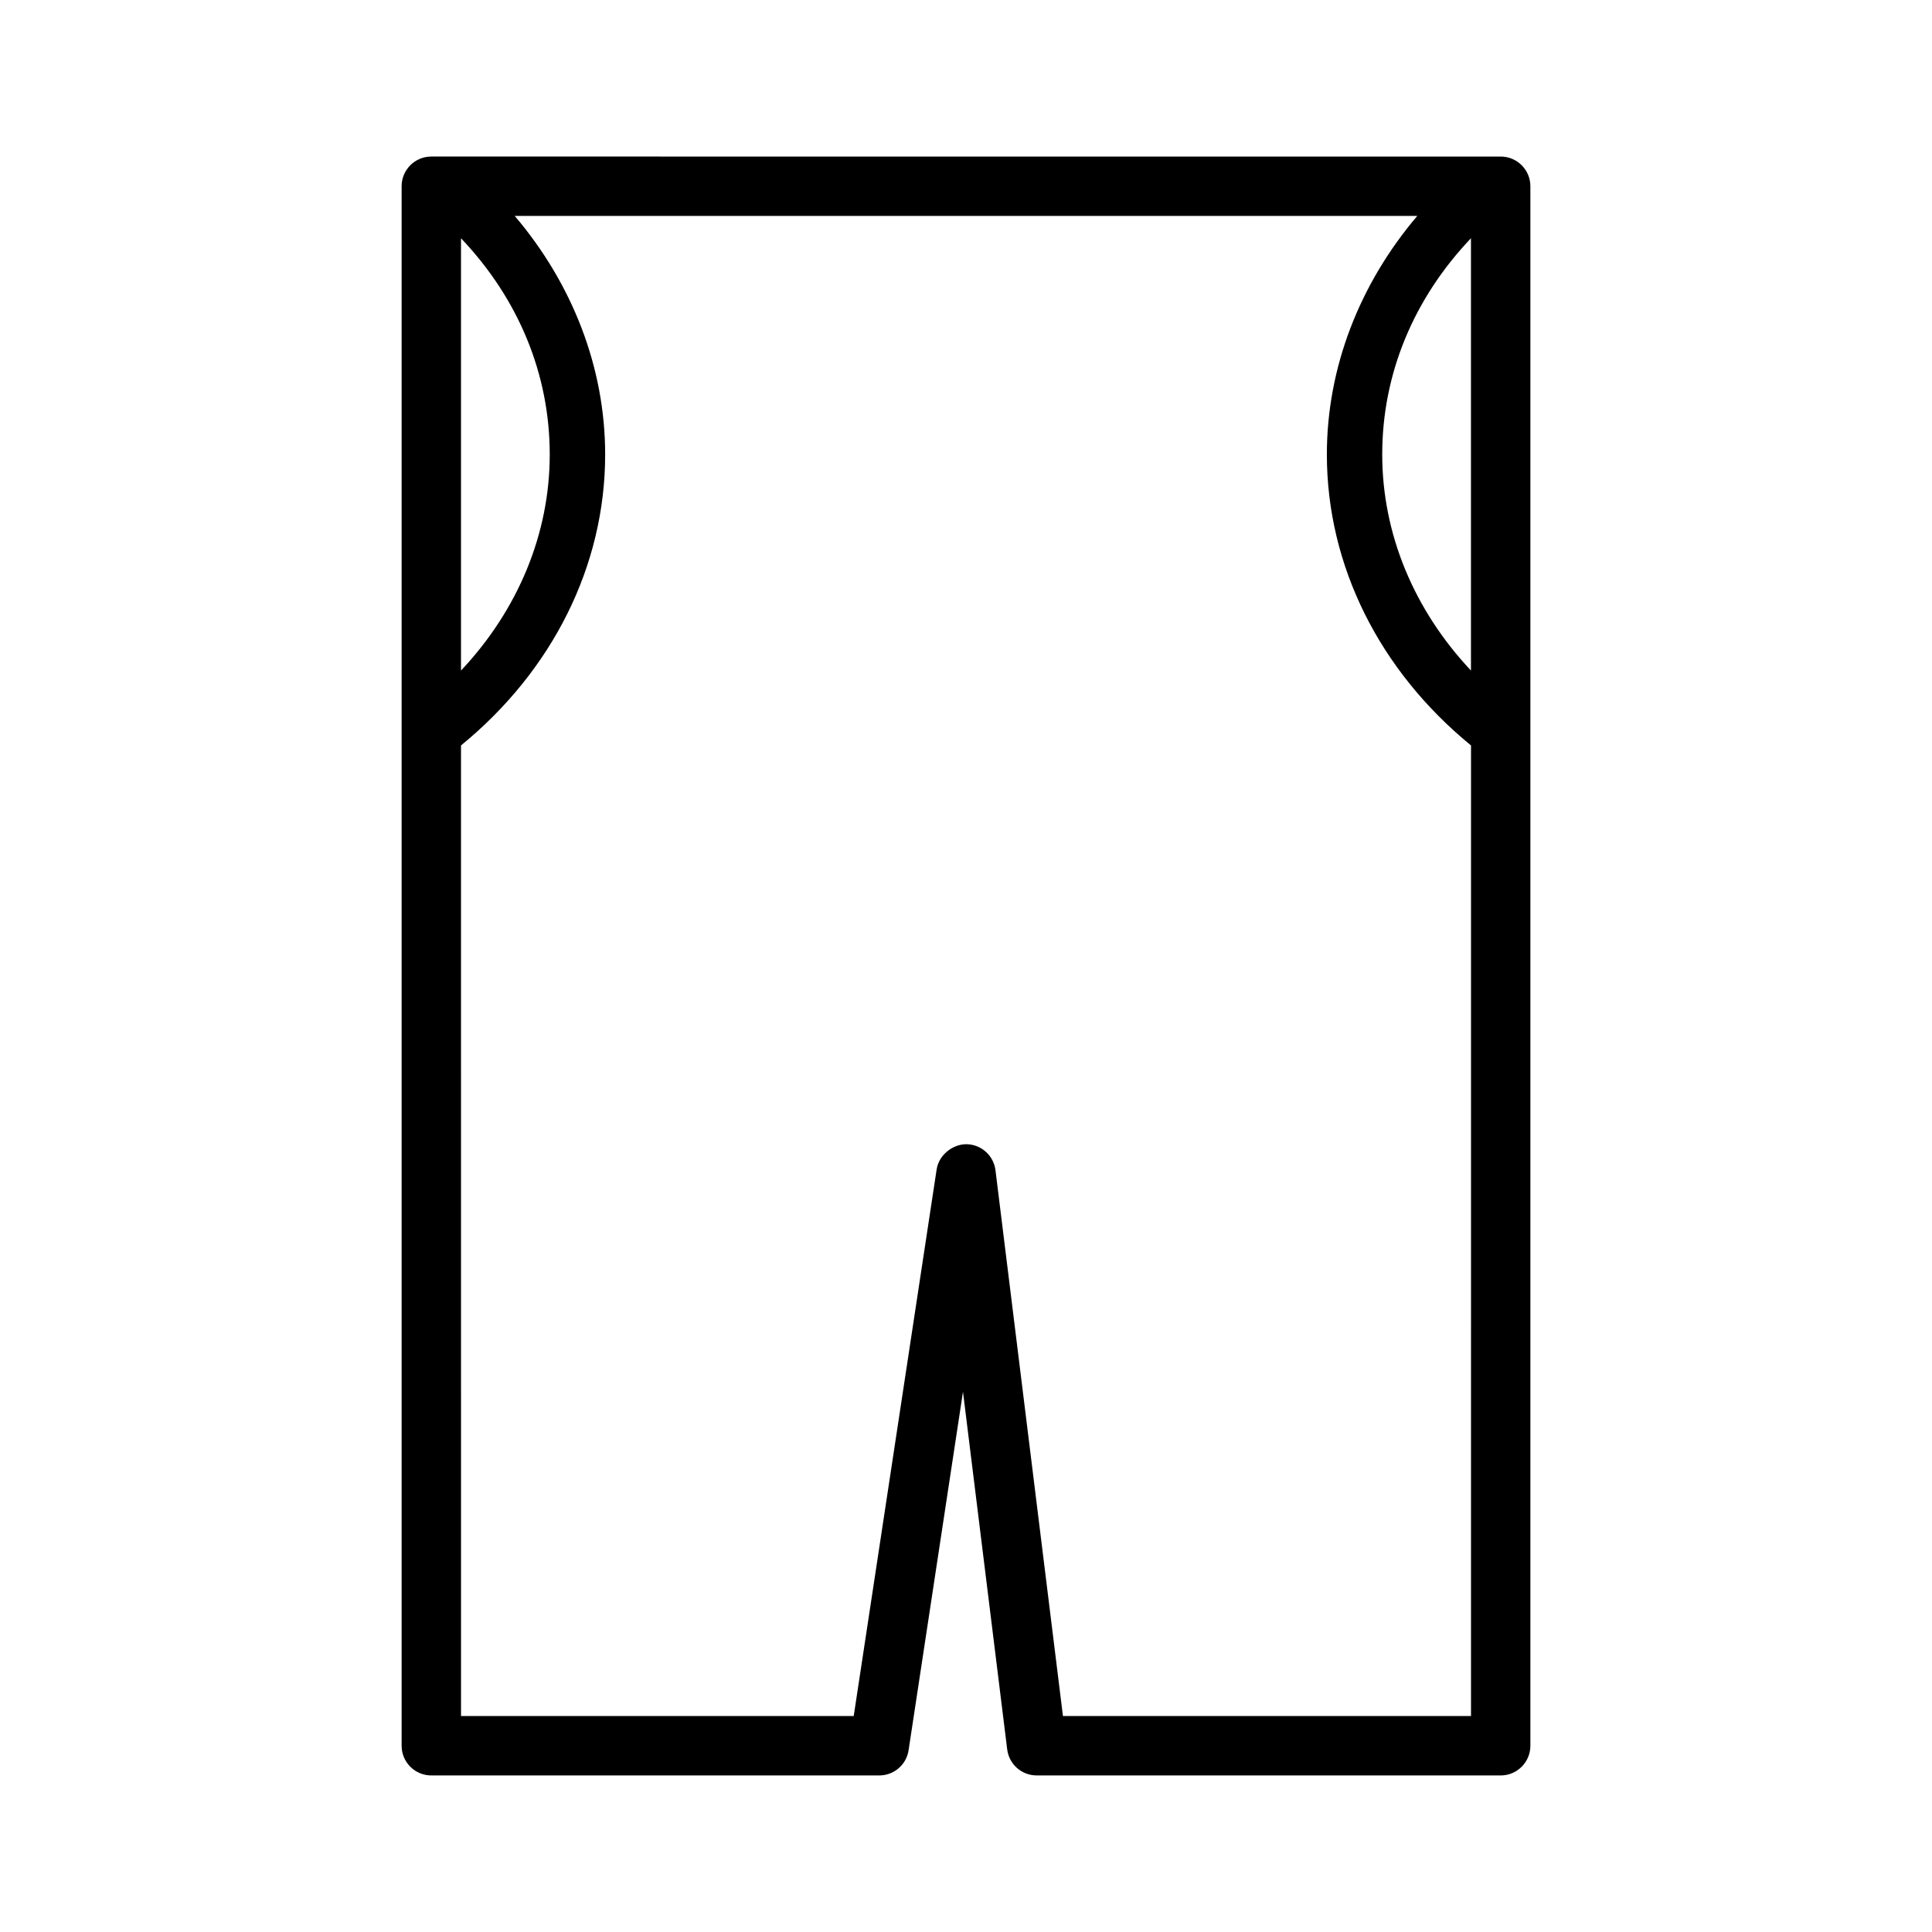
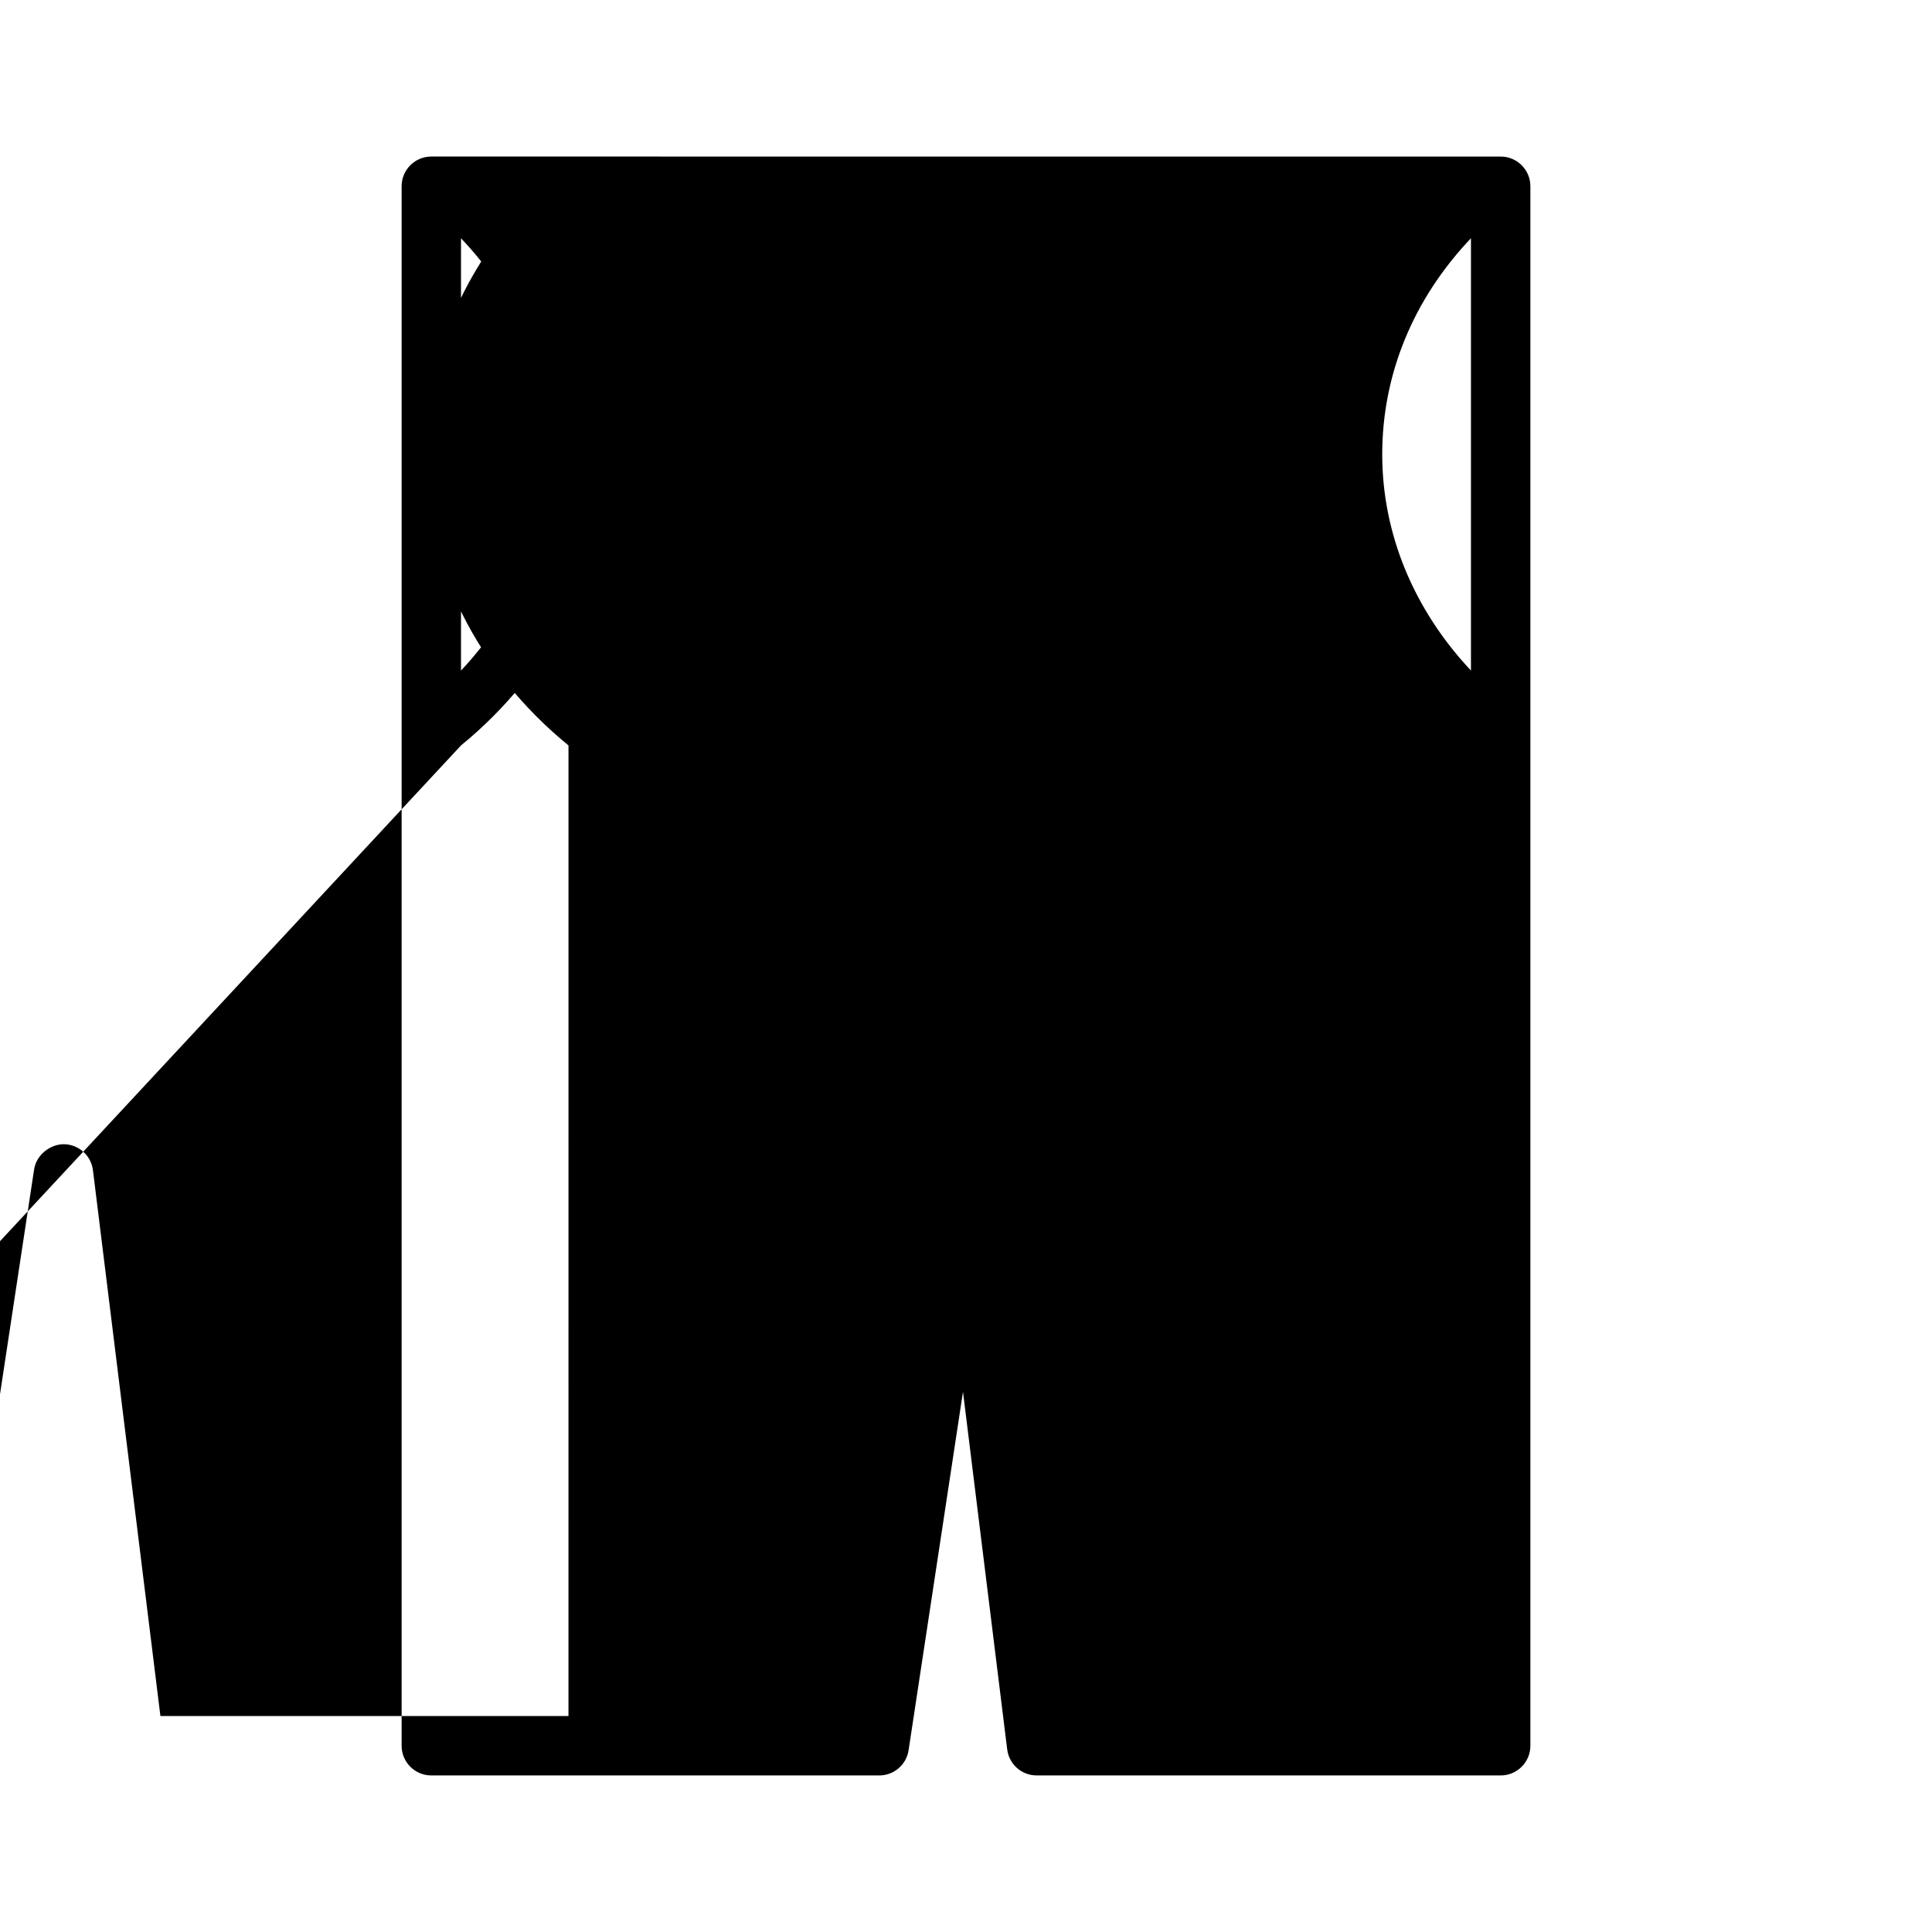
<svg xmlns="http://www.w3.org/2000/svg" fill="#000000" width="800px" height="800px" version="1.1" viewBox="144 144 512 512">
-   <path d="m258.3 614.51h118.71c3.891 0 7.203-2.844 7.777-6.691l14.414-94.984 11.715 94.77c0.488 3.945 3.832 6.902 7.809 6.902l122.97 0.004c4.352 0 7.871-3.527 7.871-7.871v-413.28c0-4.344-3.519-7.871-7.871-7.871l-283.39-0.004c-4.352 0-7.871 3.527-7.871 7.871v413.28c0 4.348 3.519 7.875 7.871 7.875zm275.52-292.81c-15.082-16.027-23.516-36.203-23.516-57.262 0-21.309 8.289-41.273 23.516-57.301zm-267.65-114.56c15.23 16.027 23.516 35.992 23.516 57.301 0 21.059-8.43 41.234-23.516 57.262zm0 134.41c24.254-19.836 38.203-47.641 38.203-77.113 0-22.969-8.637-45.176-23.961-63.211h239.18c-15.328 18.035-23.961 40.234-23.961 63.211 0 29.473 13.941 57.277 38.203 77.113l-0.004 257.21h-108.14l-17.879-144.63c-0.488-3.906-3.769-6.856-7.707-6.902-3.574-0.016-7.305 2.801-7.887 6.691l-21.973 144.84h-104.07z" />
+   <path d="m258.3 614.51h118.71c3.891 0 7.203-2.844 7.777-6.691l14.414-94.984 11.715 94.77c0.488 3.945 3.832 6.902 7.809 6.902l122.97 0.004c4.352 0 7.871-3.527 7.871-7.871v-413.28c0-4.344-3.519-7.871-7.871-7.871l-283.39-0.004c-4.352 0-7.871 3.527-7.871 7.871v413.28c0 4.348 3.519 7.875 7.871 7.875zm275.52-292.81c-15.082-16.027-23.516-36.203-23.516-57.262 0-21.309 8.289-41.273 23.516-57.301zm-267.65-114.56c15.23 16.027 23.516 35.992 23.516 57.301 0 21.059-8.43 41.234-23.516 57.262zm0 134.41c24.254-19.836 38.203-47.641 38.203-77.113 0-22.969-8.637-45.176-23.961-63.211c-15.328 18.035-23.961 40.234-23.961 63.211 0 29.473 13.941 57.277 38.203 77.113l-0.004 257.21h-108.14l-17.879-144.63c-0.488-3.906-3.769-6.856-7.707-6.902-3.574-0.016-7.305 2.801-7.887 6.691l-21.973 144.84h-104.07z" />
</svg>